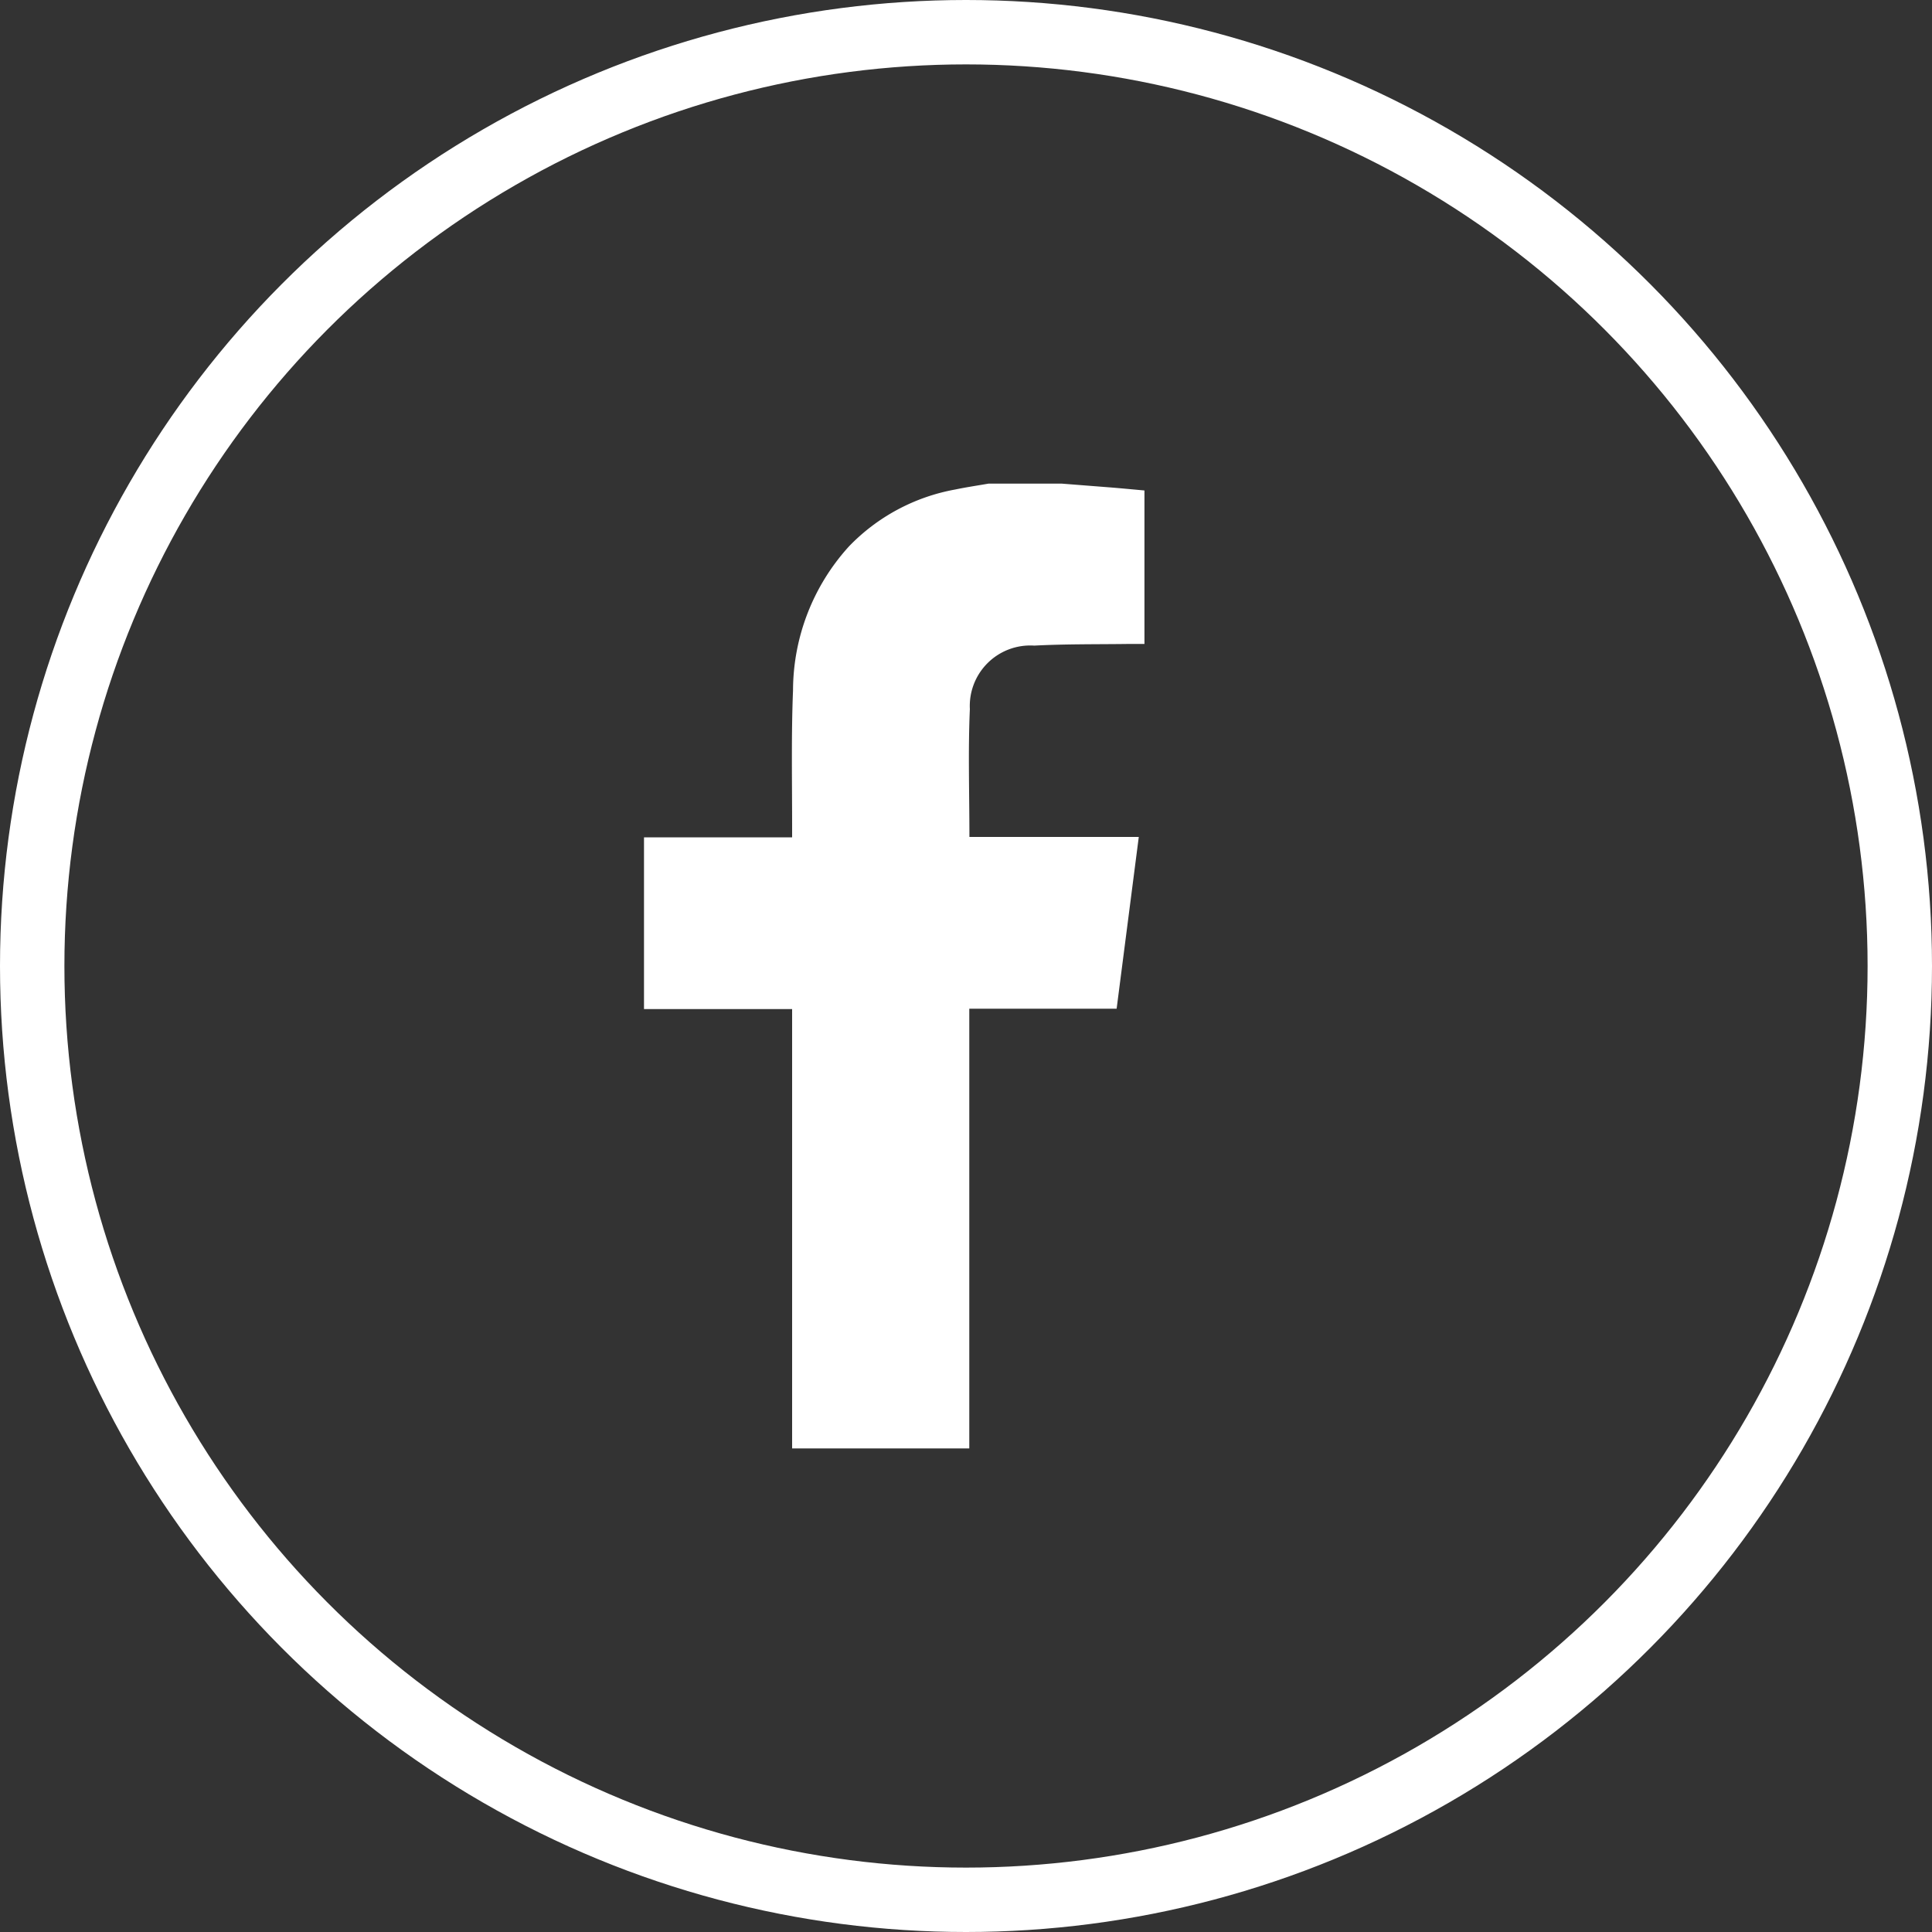
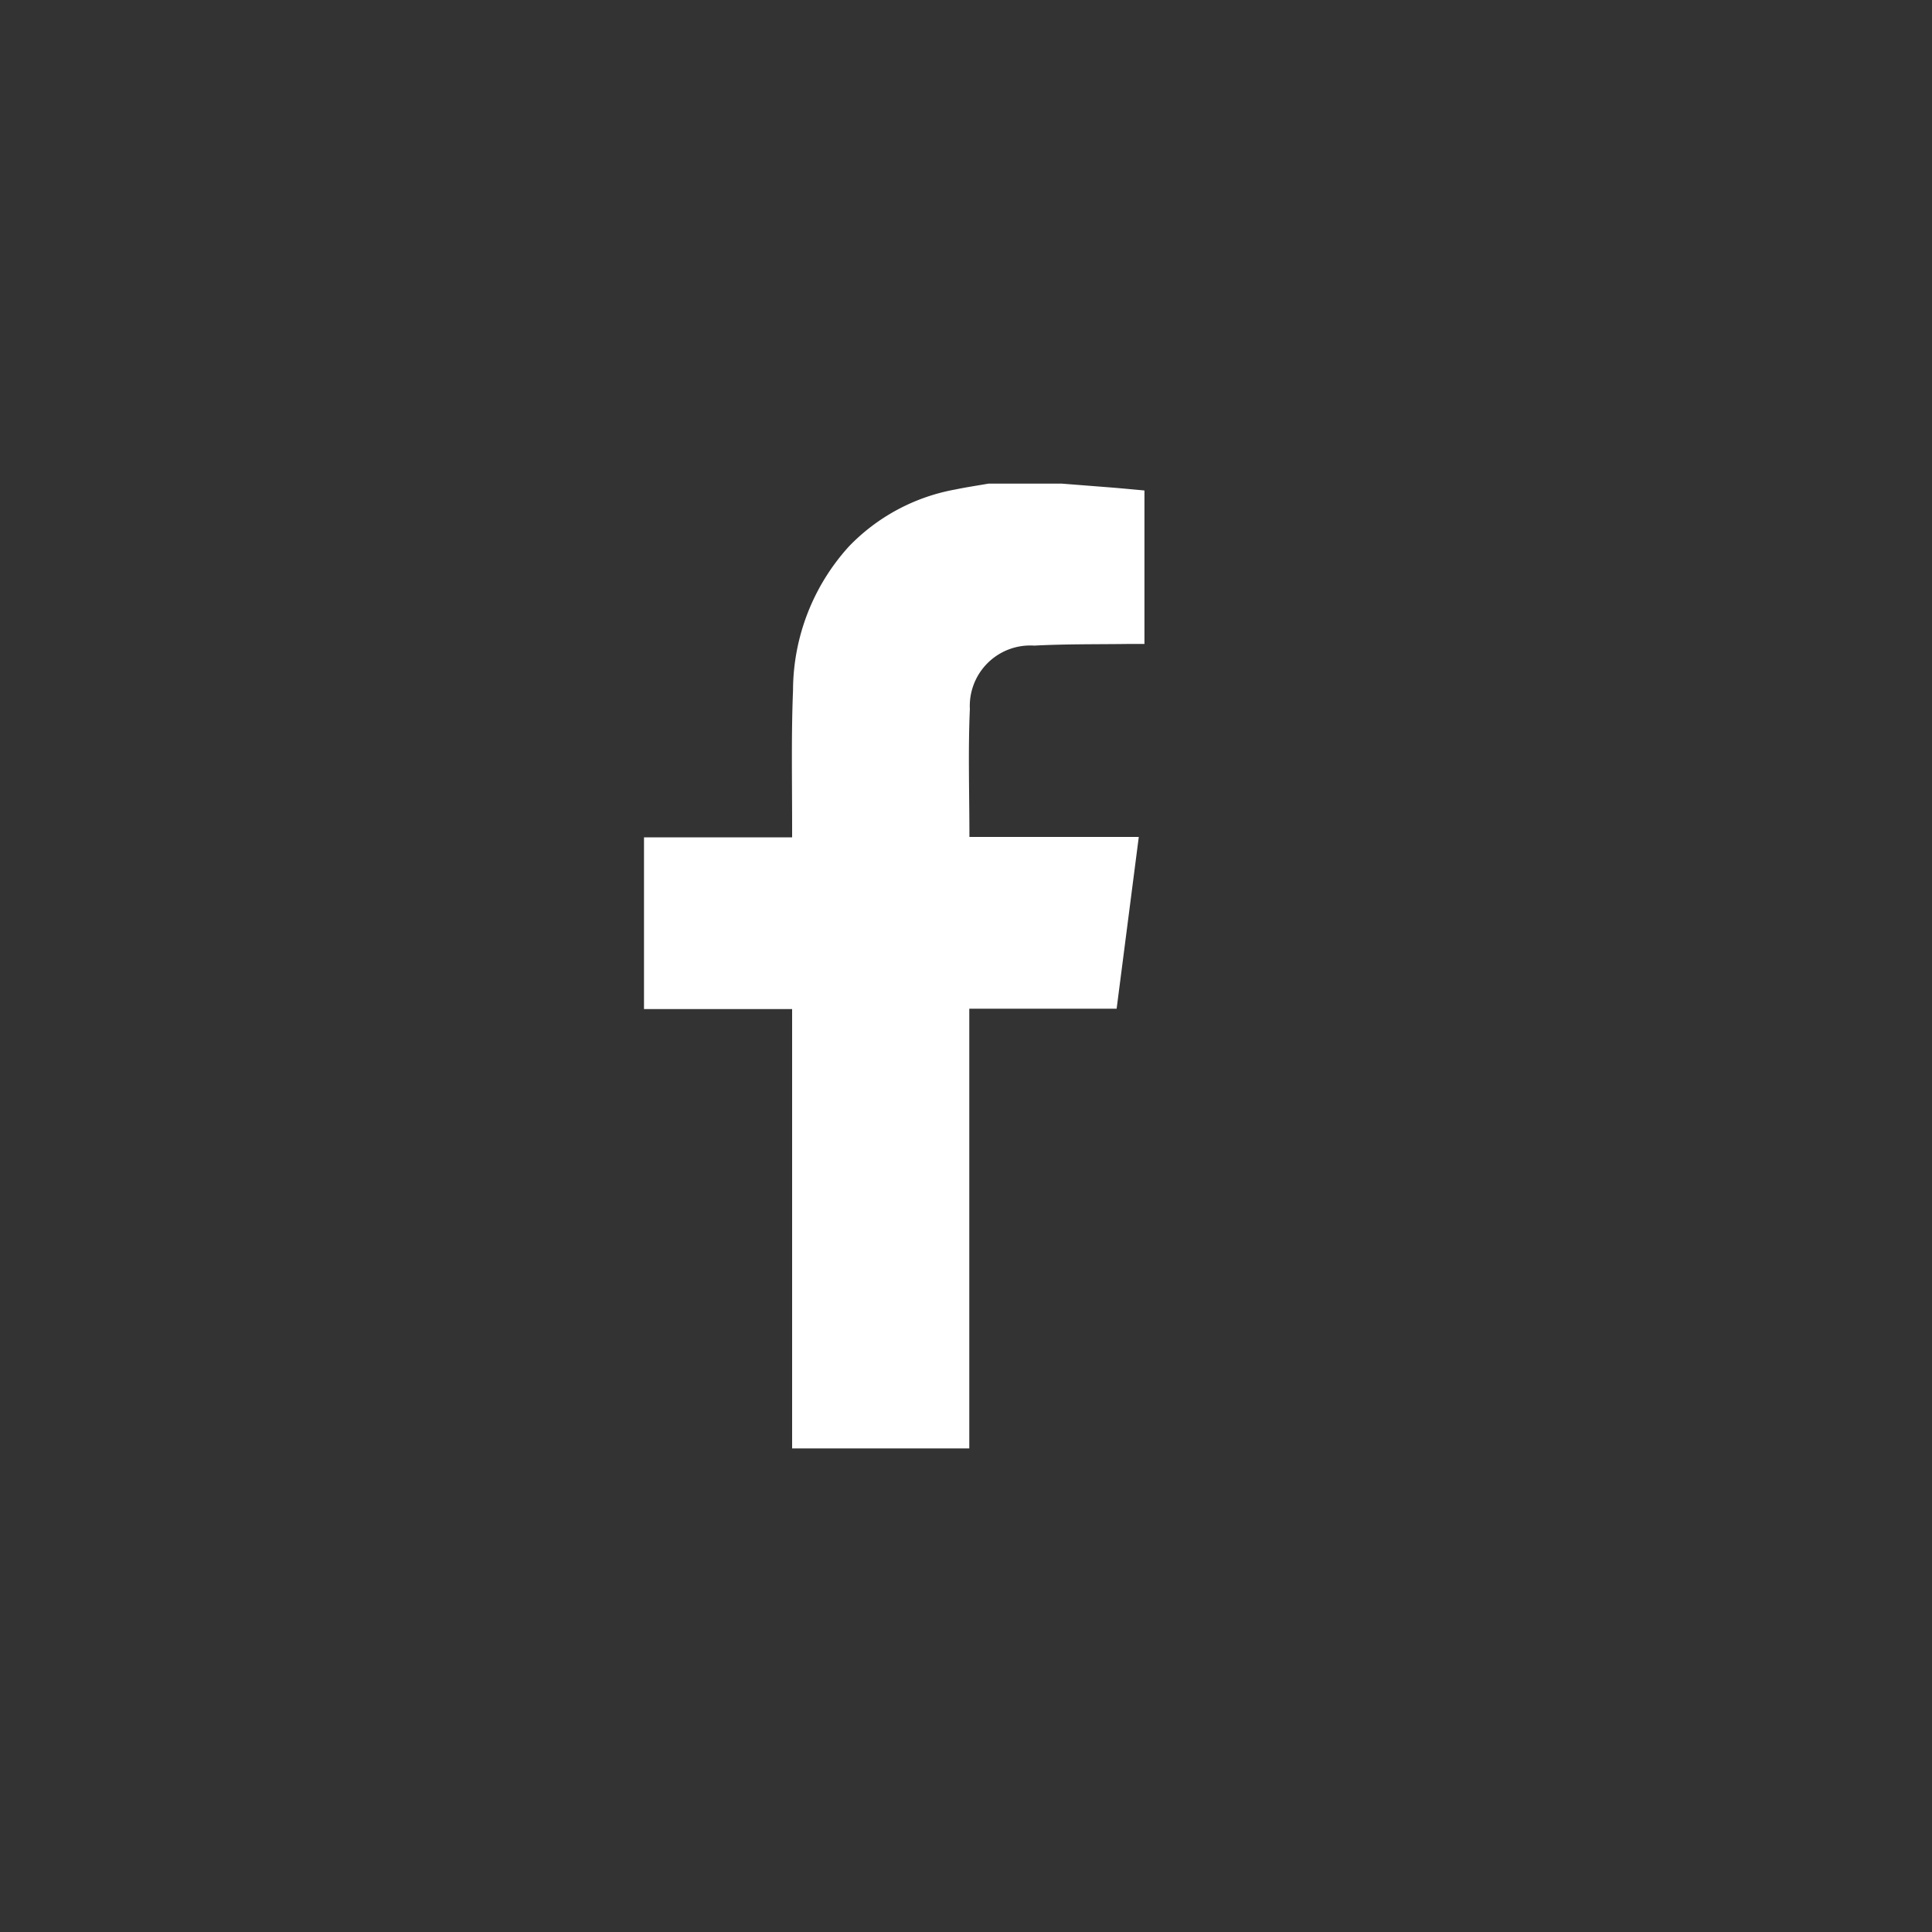
<svg xmlns="http://www.w3.org/2000/svg" width="30" height="30" viewBox="0 0 30 30">
  <rect x="0" y="0" width="30" height="30" fill="#333333" stroke="none" />
  <defs>
    <clipPath id="clip-path">
      <rect id="Rectangle_9158" data-name="Rectangle 9158" width="7.772" height="14.981" transform="translate(0 0)" fill="#fff" />
    </clipPath>
  </defs>
  <g id="Group_22981" data-name="Group 22981" transform="translate(-92 -388)">
-     <circle id="Ellipse_21" data-name="Ellipse 21" cx="14.5" cy="14.5" r="14.5" transform="translate(92.5 388.5)" fill="none" stroke="#fff" stroke-width="1" />
    <g id="Group_22983" data-name="Group 22983" transform="translate(102 395.51)">
      <g id="Group_22982" data-name="Group 22982" transform="translate(0 0)" clip-path="url(#clip-path)">
        <path id="Path_29467" data-name="Path 29467" d="M6.49,0l.755.059c.174.014.348.031.526.047V2.489c-.081,0-.158,0-.234,0-.493.007-.986,0-1.477.026a.939.939,0,0,0-1,.985c-.029.652-.007,1.306-.007,1.986H7.683L7.339,8.153H5.051v6.828H2.3V8.159H0V5.492H2.3c0-.075,0-.132,0-.188,0-.7-.014-1.4.014-2.093A3.337,3.337,0,0,1,3.184.973,3.045,3.045,0,0,1,4.833.091C5,.056,5.176.03,5.348,0Z" transform="translate(0 0)" fill="#fff" />
      </g>
    </g>
  </g>
</svg>